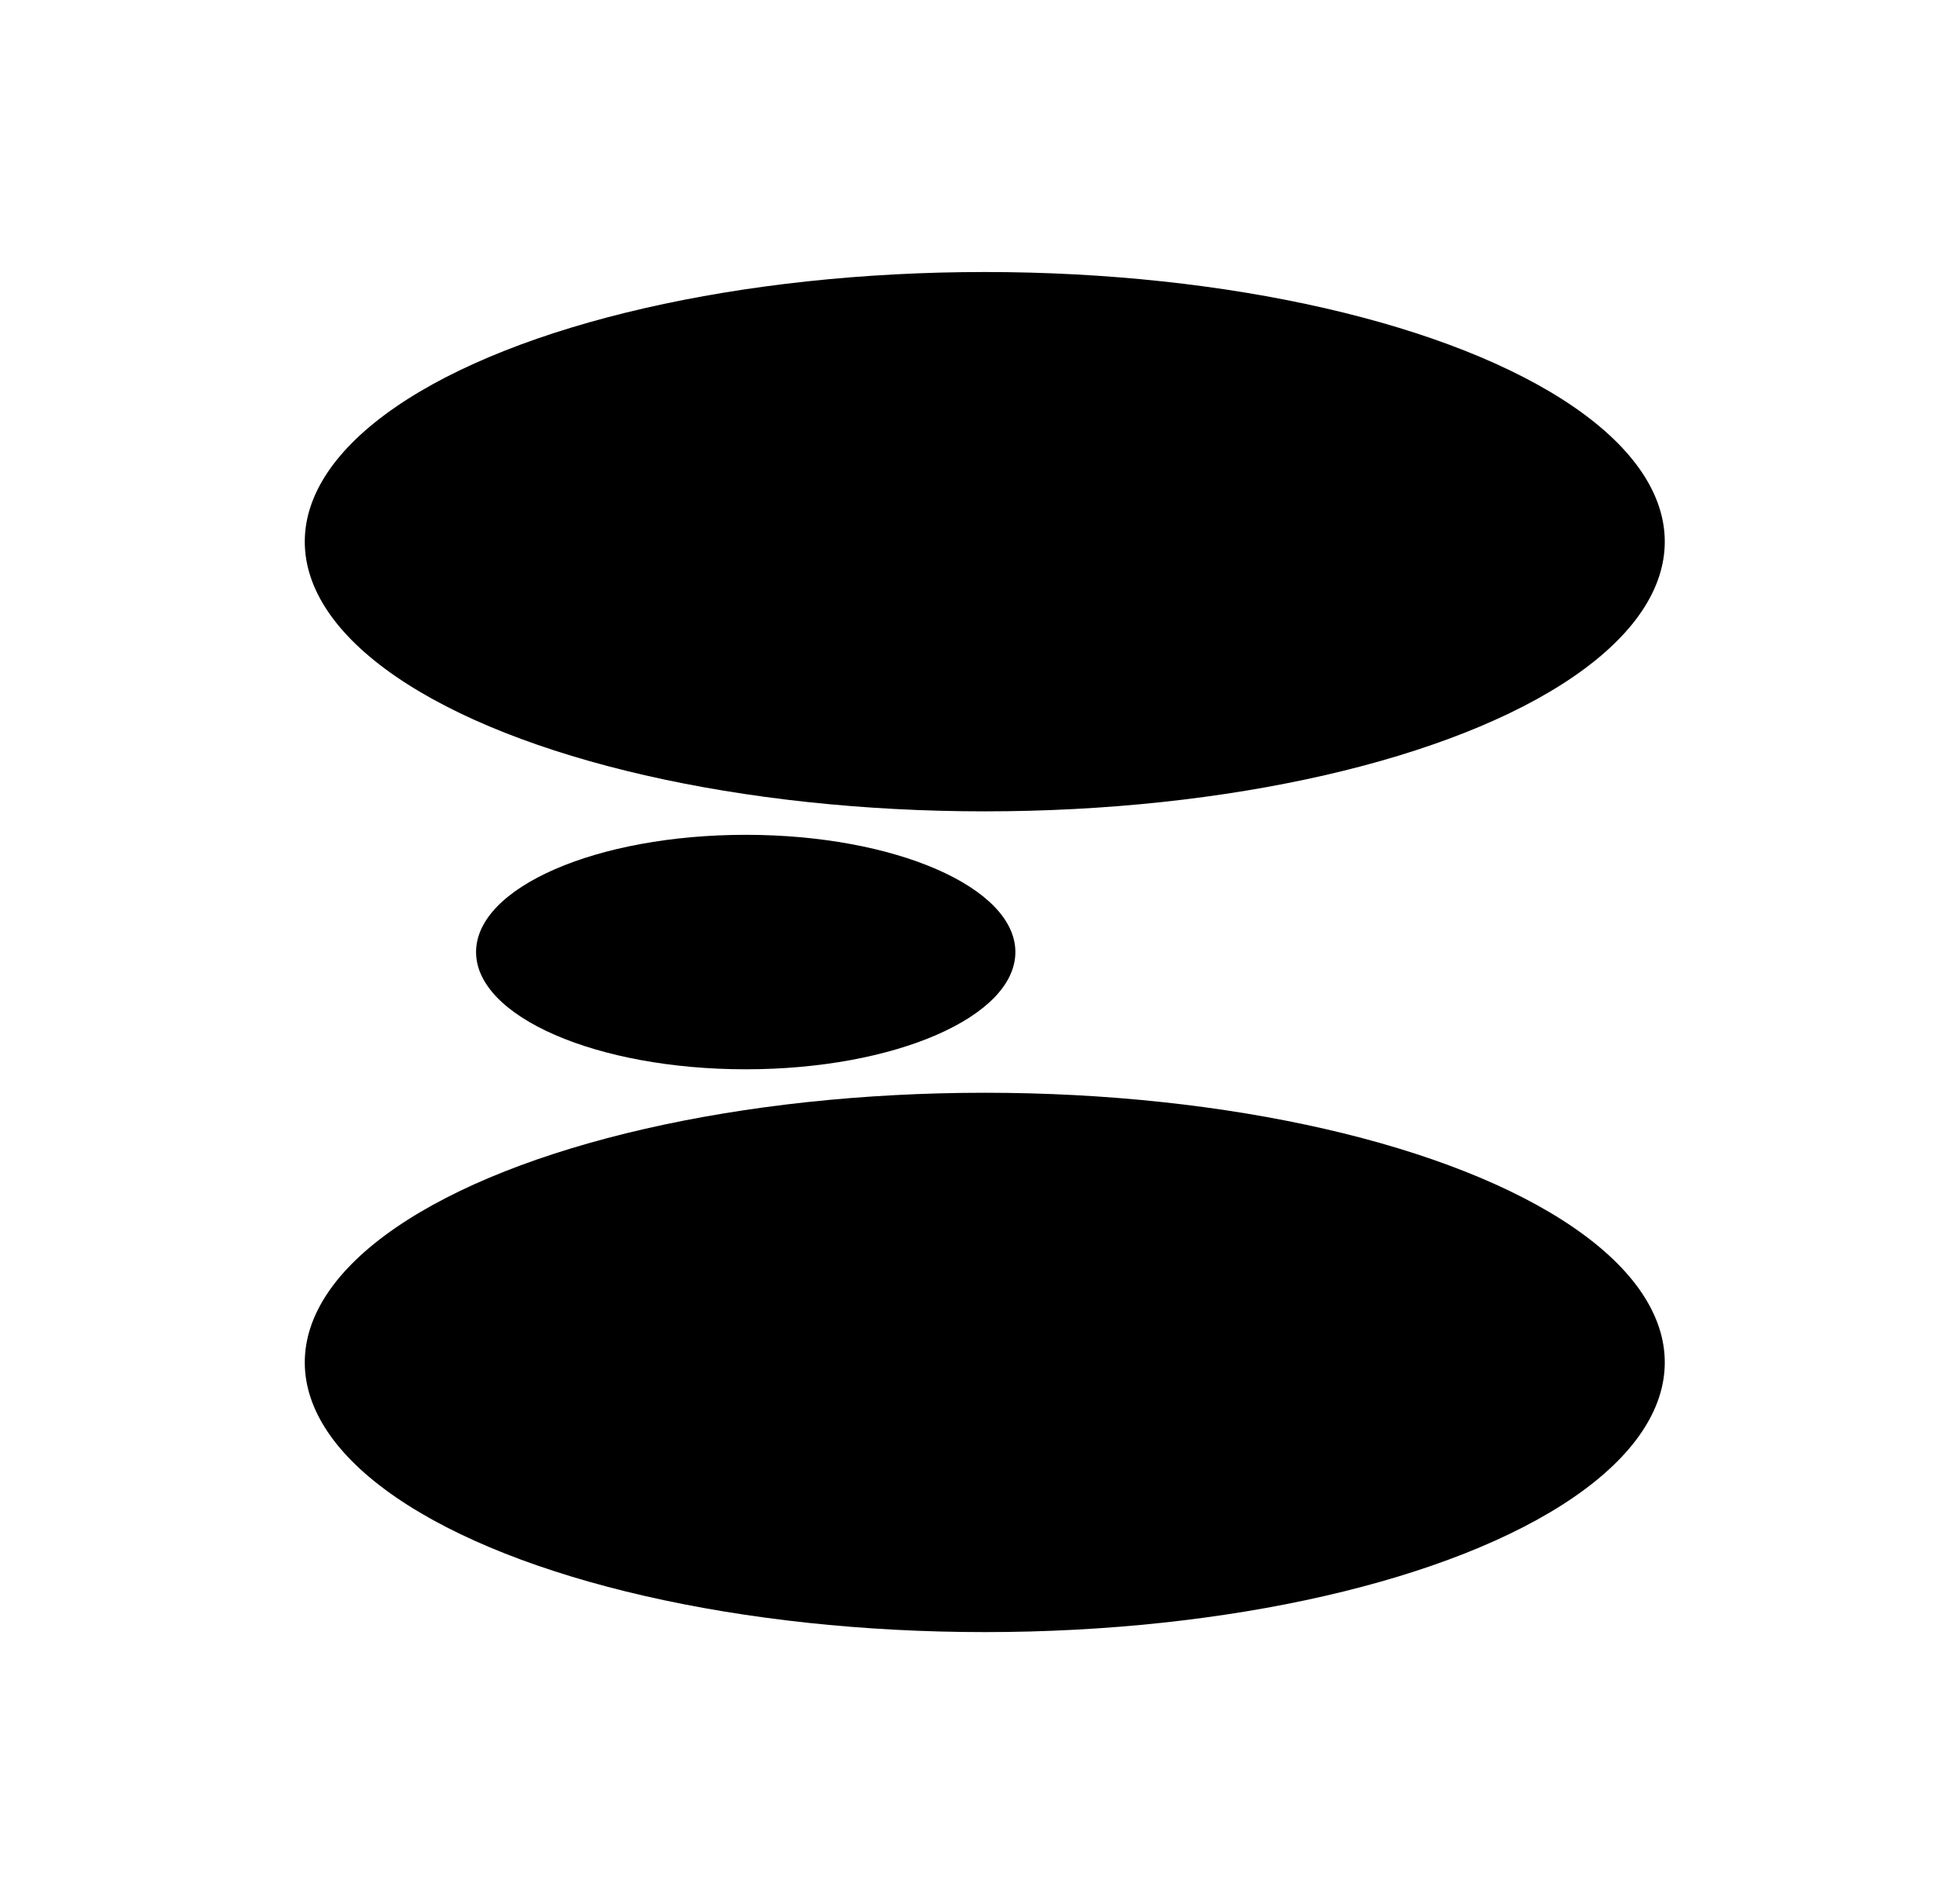
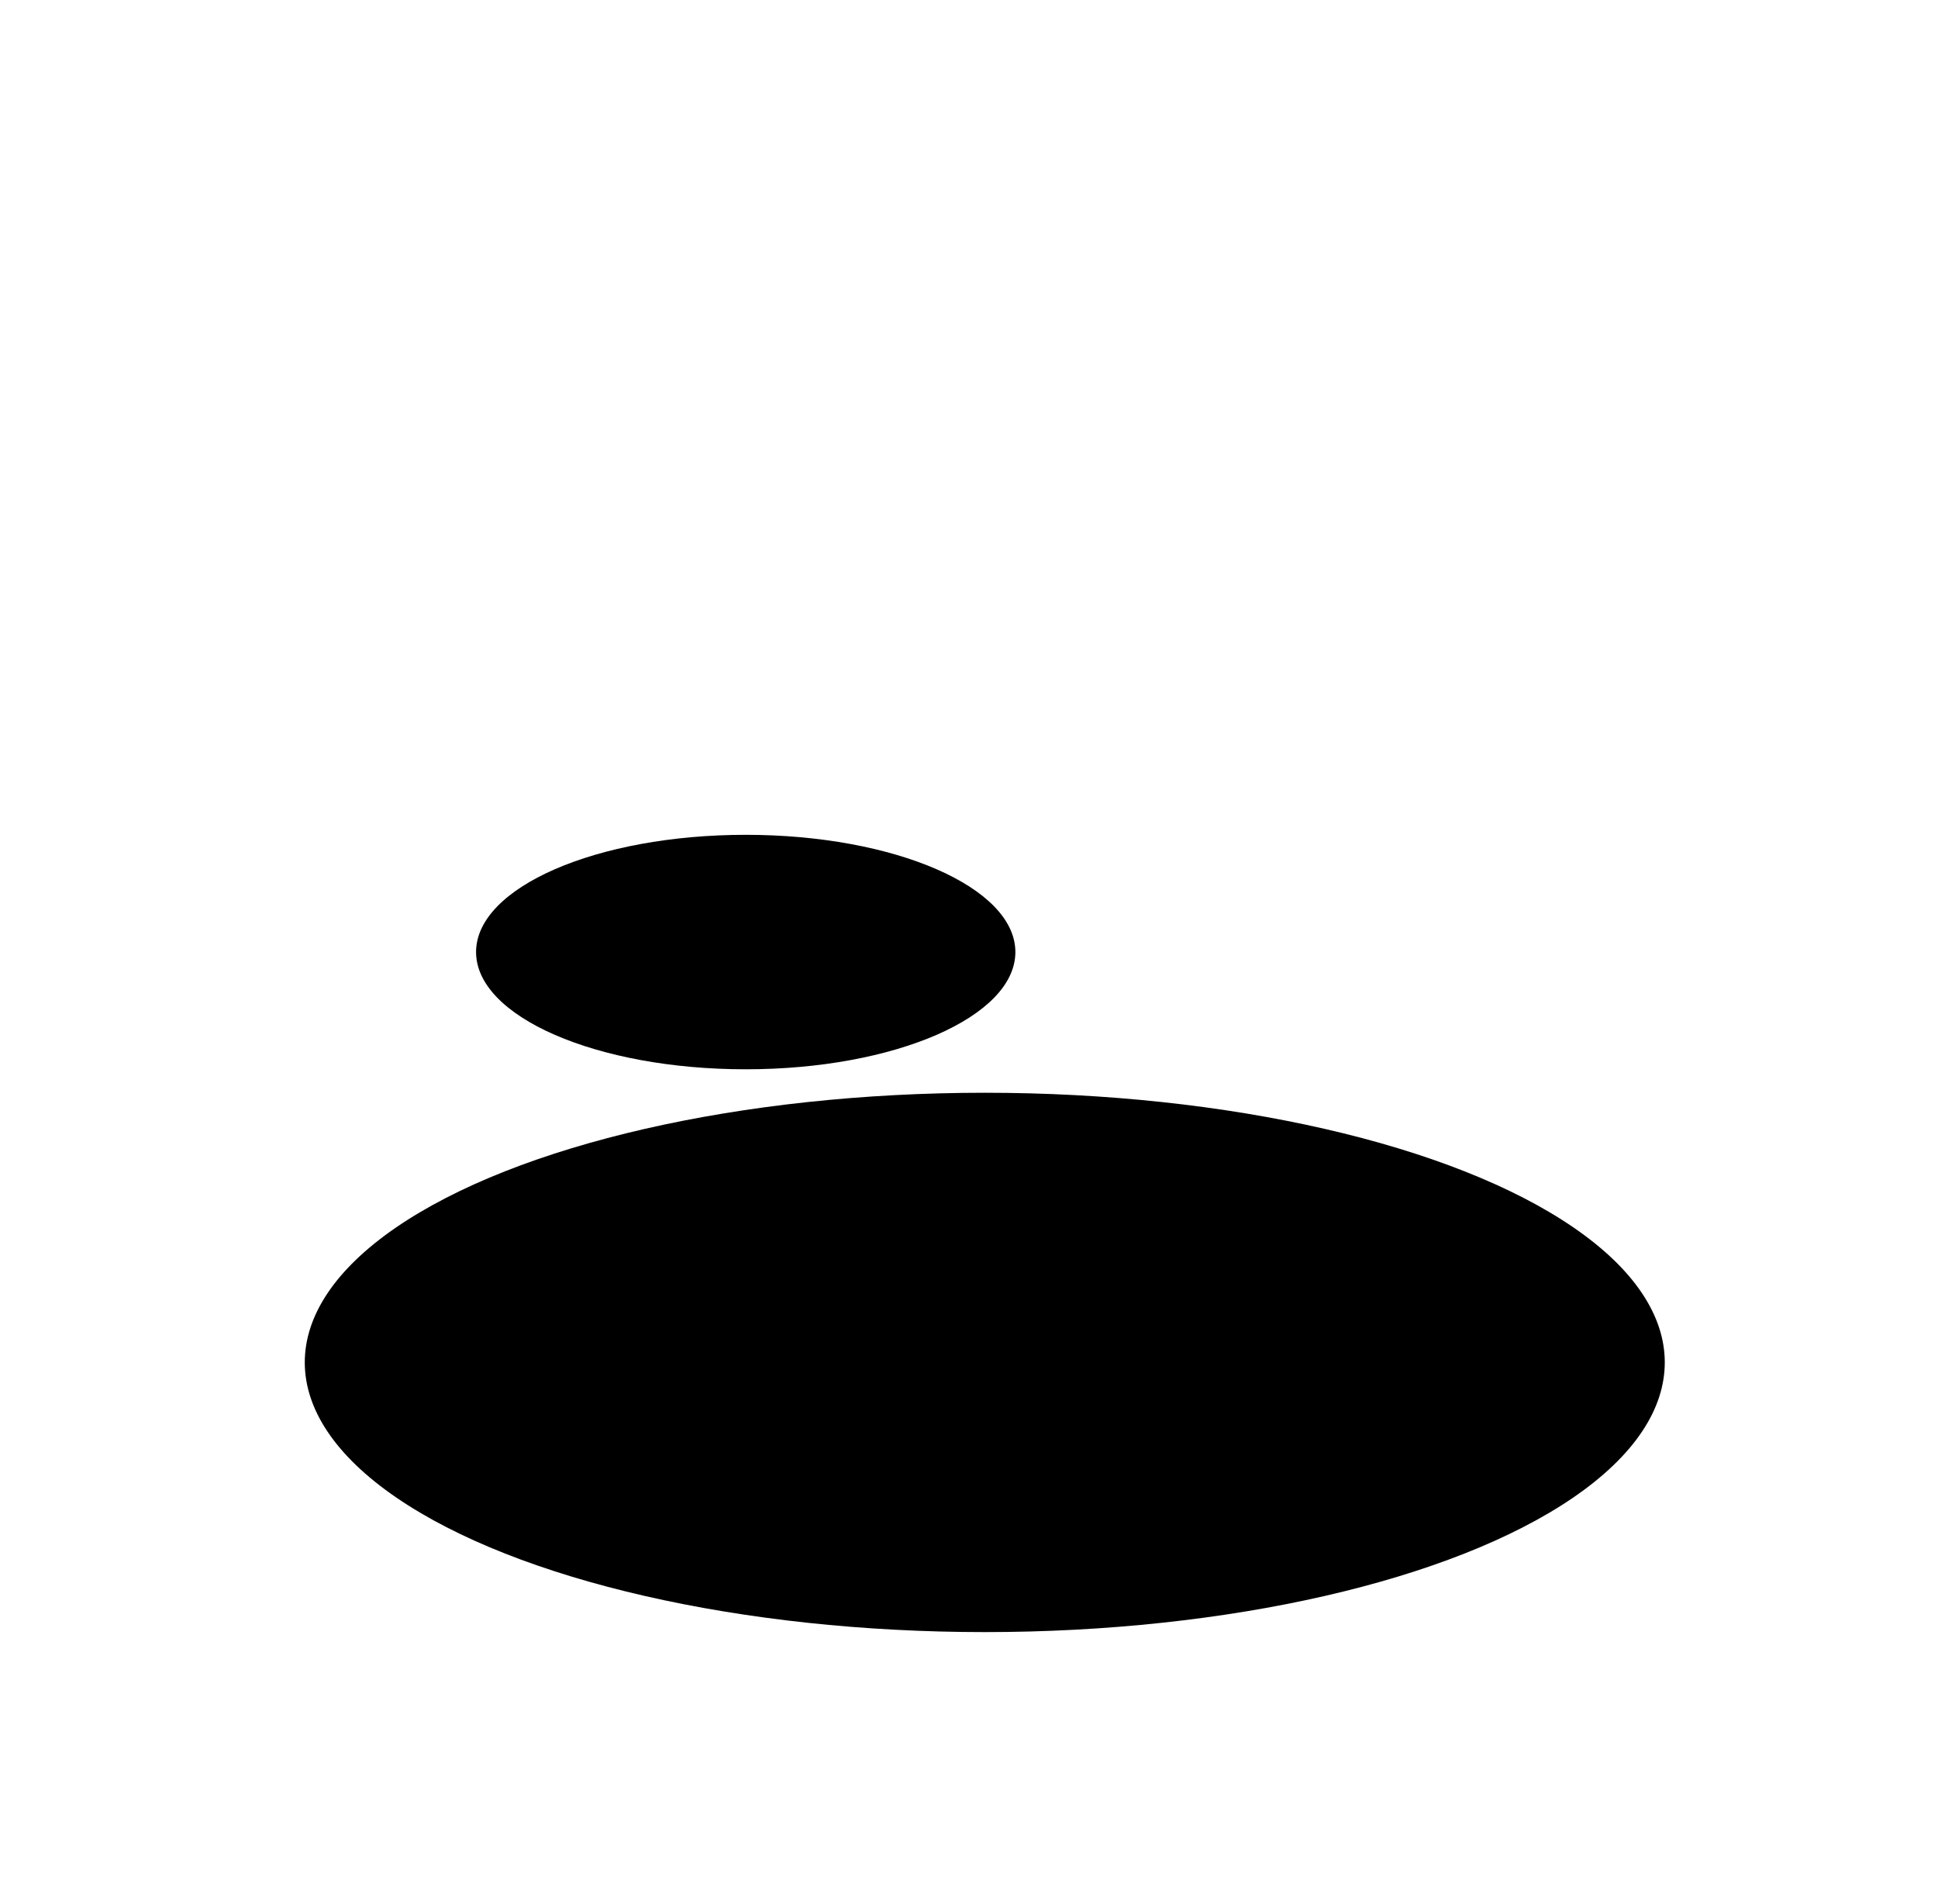
<svg xmlns="http://www.w3.org/2000/svg" width="57" height="56" viewBox="0 0 57 56" fill="none">
  <g filter="url(#filter0_f_350_133)">
-     <ellipse cx="28.964" cy="15.931" rx="7.931" ry="20" transform="rotate(-90 28.964 15.931)" fill="black" />
    <ellipse cx="21.933" cy="28" rx="3.448" ry="7.931" transform="rotate(-90 21.933 28)" fill="black" />
    <ellipse cx="28.964" cy="40.069" rx="7.931" ry="20" transform="rotate(-90 28.964 40.069)" fill="black" />
  </g>
  <defs>
    <filter id="filter0_f_350_133" x="0.964" y="0" width="56" height="56" filterUnits="userSpaceOnUse" color-interpolation-filters="sRGB">
      <feFlood flood-opacity="0" result="BackgroundImageFix" />
      <feBlend mode="normal" in="SourceGraphic" in2="BackgroundImageFix" result="shape" />
      <feGaussianBlur stdDeviation="4" result="effect1_foregroundBlur_350_133" />
    </filter>
  </defs>
</svg>